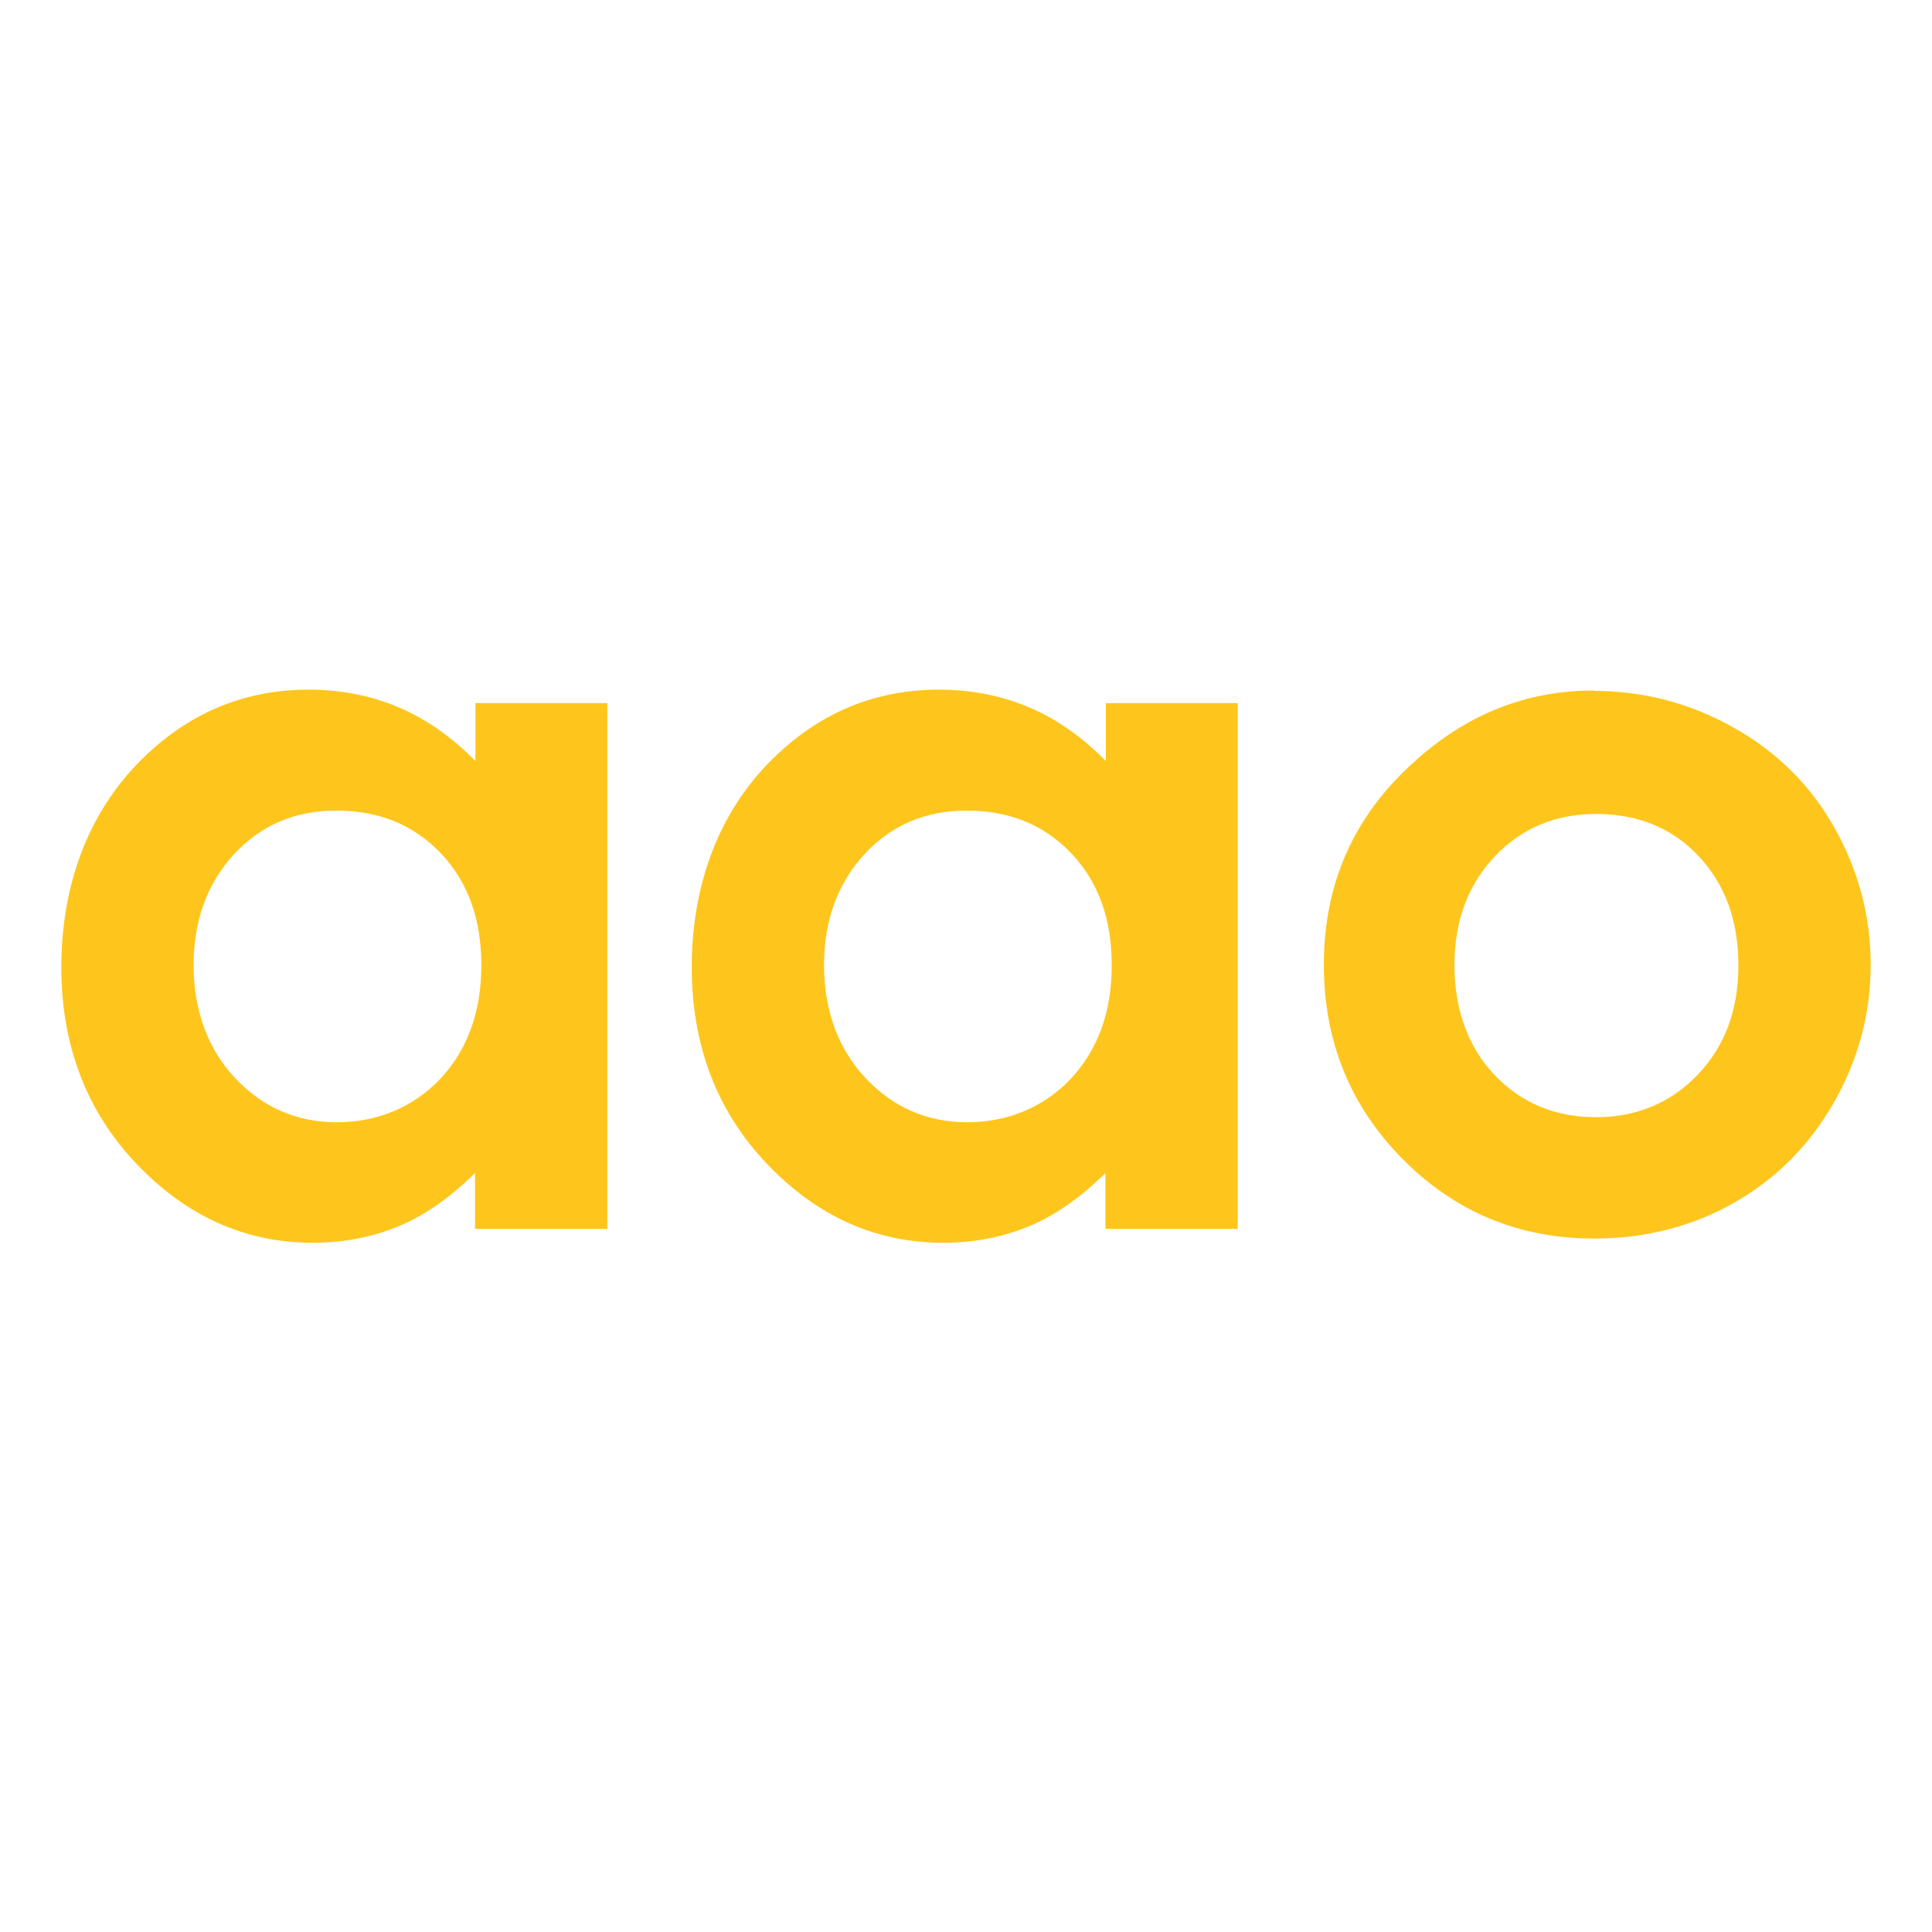
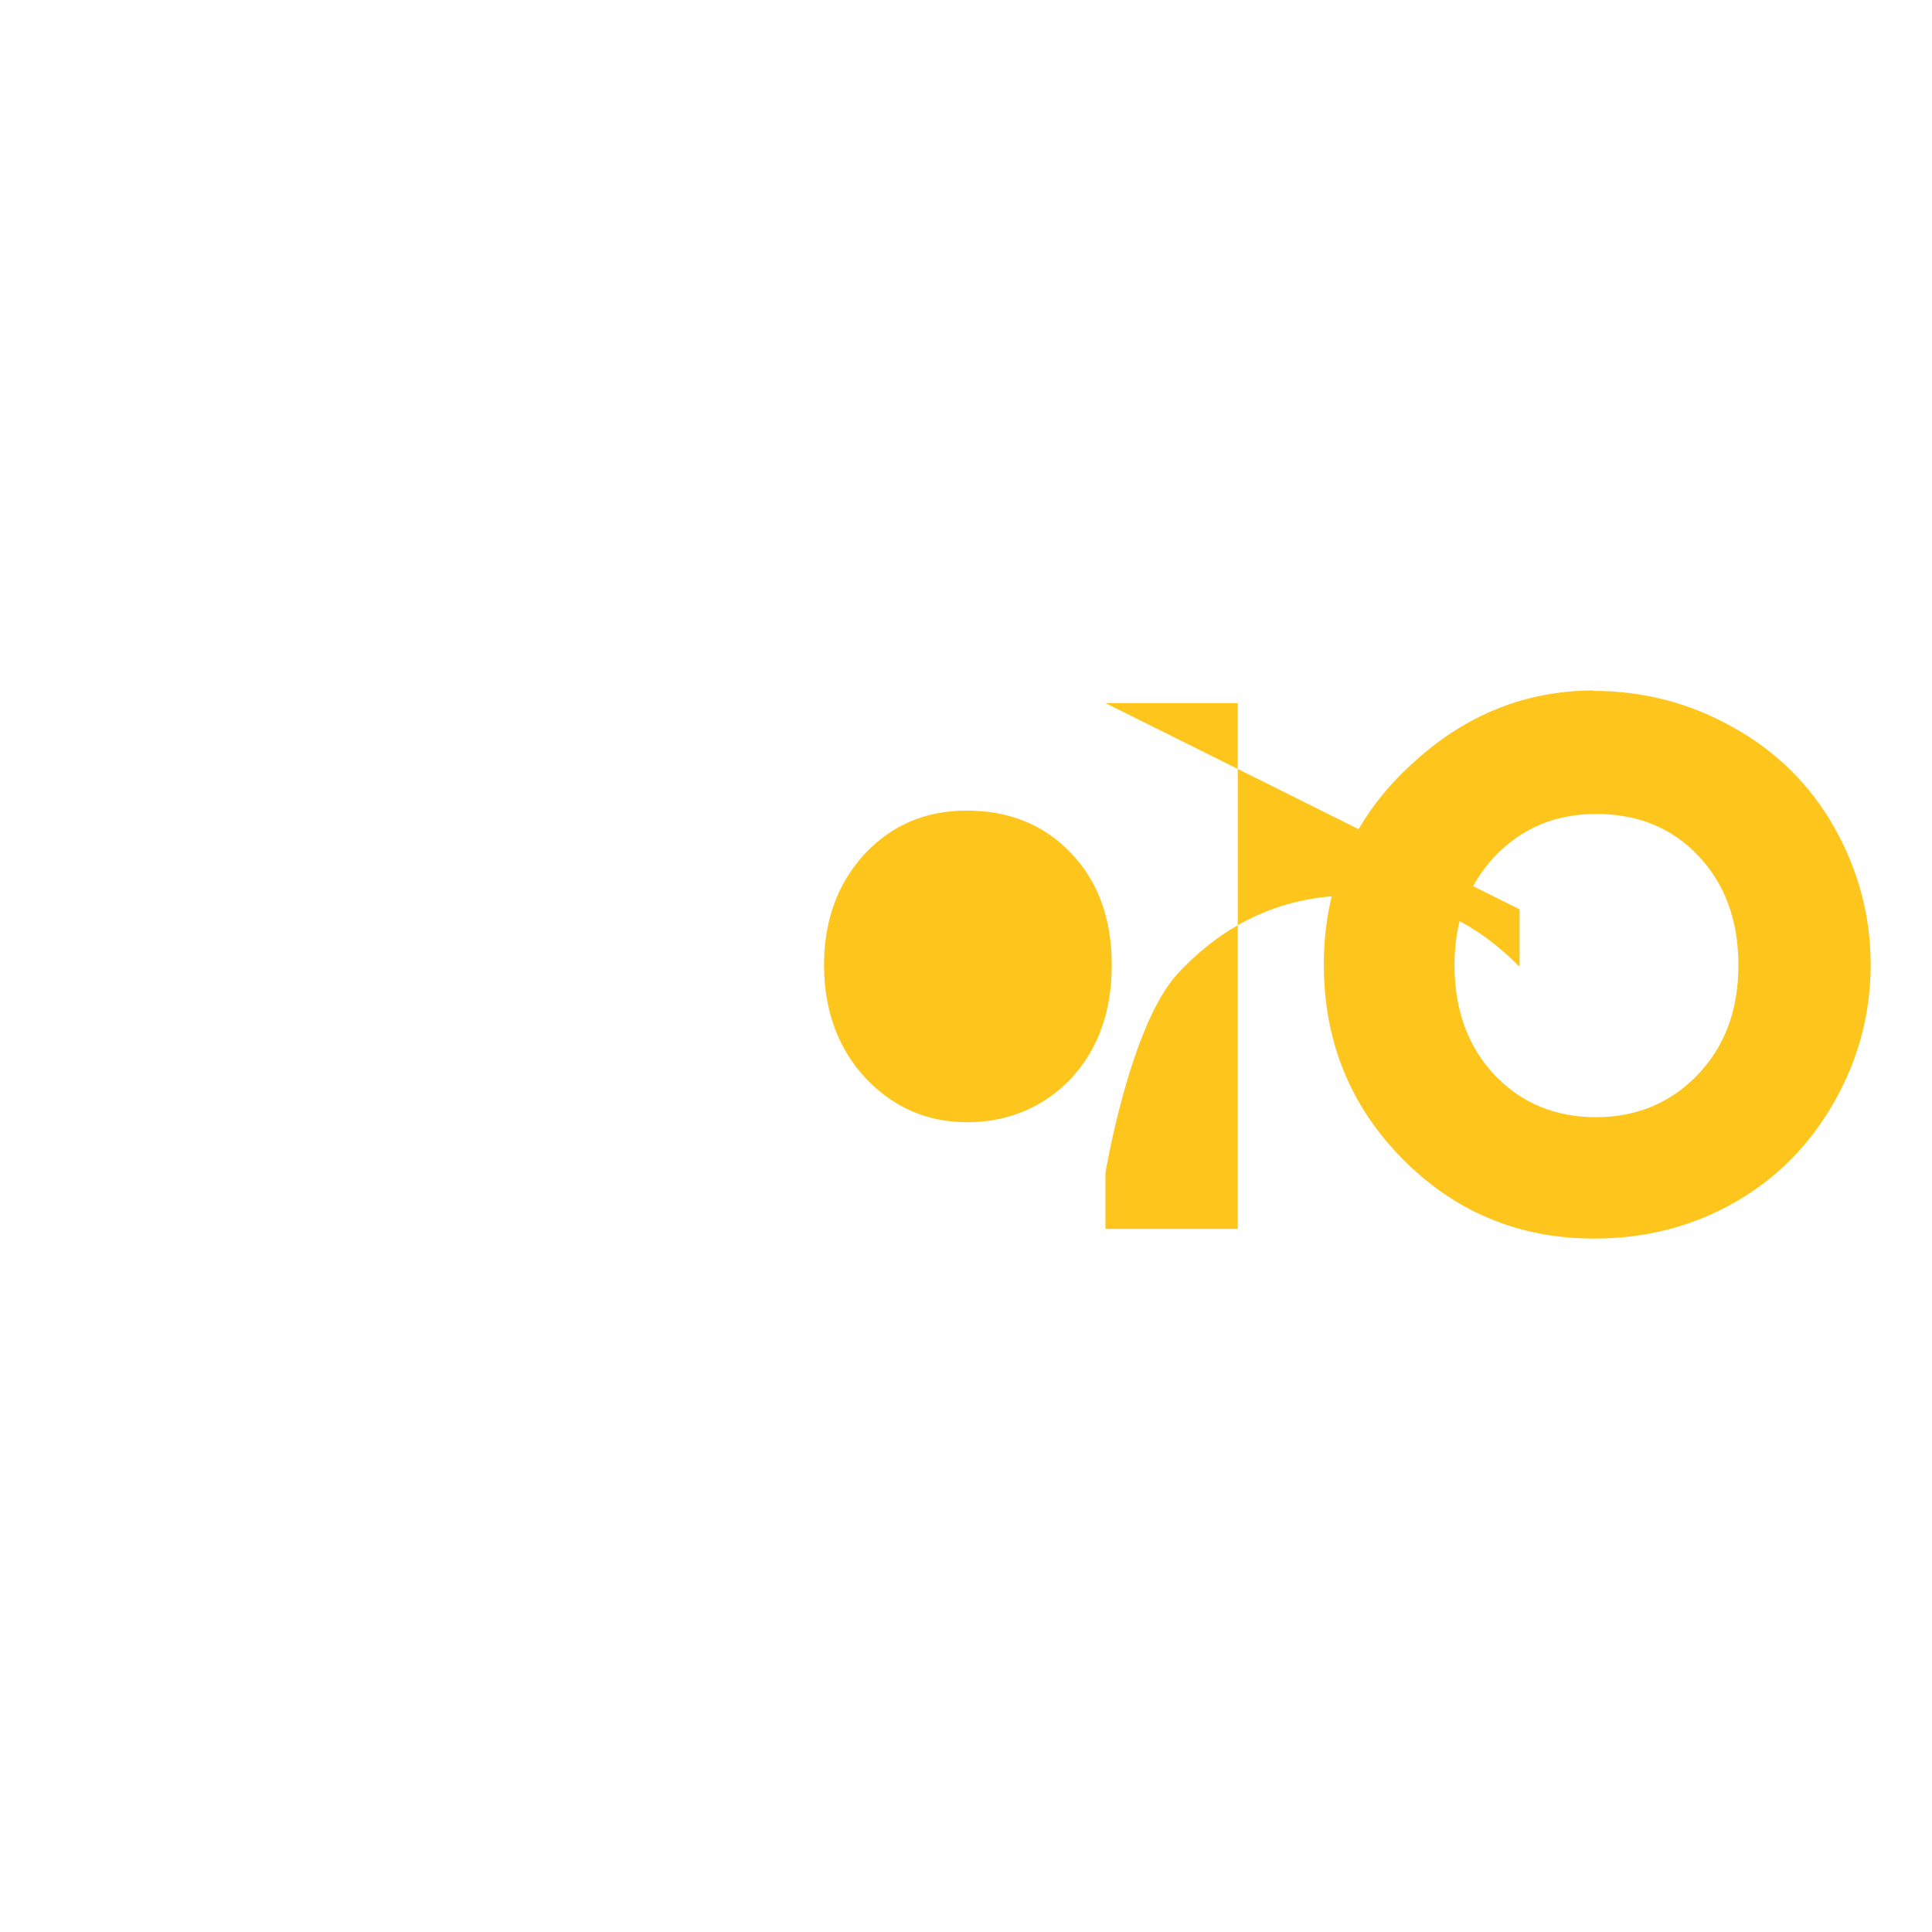
<svg xmlns="http://www.w3.org/2000/svg" id="Layer_1" data-name="Layer 1" viewBox="0 0 46 46">
  <defs>
    <style>
      .cls-1 {
        fill: #fec61c;
        fill-rule: evenodd;
      }
    </style>
  </defs>
-   <path class="cls-1" d="m8,19.3c-.98,0-1.79.35-2.43,1.04-.64.7-.96,1.58-.96,2.64s.33,1.99.99,2.69c.66.7,1.47,1.05,2.42,1.05s1.82-.35,2.47-1.04c.65-.7.97-1.6.97-2.7s-.32-1.99-.97-2.67c-.65-.68-1.48-1.01-2.49-1.01Zm3.31-2.56h3.15v12.52h-3.15v-1.33c-.61.6-1.23,1.03-1.85,1.28-.62.25-1.29.38-2.01.38-1.61,0-3.01-.63-4.2-1.88-1.19-1.25-1.79-2.82-1.79-4.68s.58-3.52,1.73-4.76c1.15-1.23,2.54-1.85,4.16-1.85.76,0,1.48.14,2.14.42.66.28,1.27.71,1.83,1.28v-1.37Z" />
-   <path class="cls-1" d="m23.01,19.3c-.98,0-1.79.35-2.43,1.04-.64.7-.96,1.58-.96,2.64s.33,1.99.99,2.69c.66.7,1.47,1.05,2.42,1.05s1.82-.35,2.47-1.04c.65-.7.97-1.6.97-2.7s-.32-1.99-.97-2.67c-.65-.68-1.48-1.01-2.49-1.01Zm3.31-2.56h3.15v12.52h-3.15v-1.33c-.61.6-1.23,1.03-1.85,1.28-.62.25-1.29.38-2.01.38-1.61,0-3.01-.63-4.2-1.88-1.19-1.25-1.79-2.82-1.79-4.68s.58-3.52,1.73-4.76c1.15-1.23,2.54-1.85,4.16-1.85.76,0,1.48.14,2.14.42.66.28,1.27.71,1.83,1.28v-1.37Z" />
+   <path class="cls-1" d="m23.01,19.3c-.98,0-1.79.35-2.43,1.04-.64.7-.96,1.58-.96,2.64s.33,1.99.99,2.69c.66.7,1.47,1.05,2.42,1.05s1.82-.35,2.47-1.04c.65-.7.97-1.6.97-2.7s-.32-1.99-.97-2.67c-.65-.68-1.48-1.01-2.49-1.01Zm3.31-2.56h3.15v12.52h-3.15v-1.33s.58-3.52,1.73-4.76c1.15-1.23,2.54-1.85,4.16-1.85.76,0,1.48.14,2.14.42.66.28,1.27.71,1.83,1.28v-1.37Z" />
  <path class="cls-1" d="m38,19.38c-.97,0-1.77.34-2.41,1.01-.64.68-.96,1.54-.96,2.59s.32,1.95.96,2.62c.64.67,1.45,1,2.41,1s1.78-.34,2.42-1.01c.65-.68.97-1.54.97-2.61s-.32-1.93-.95-2.6c-.63-.67-1.45-1-2.44-1Zm-.06-2.93c1.19,0,2.3.29,3.33.87,1.04.58,1.84,1.38,2.41,2.39.57,1.02.86,2.1.86,3.26s-.29,2.25-.87,3.27c-.58,1.02-1.37,1.82-2.37,2.39-1,.57-2.12.86-3.34.86-1.79,0-3.31-.63-4.56-1.89-1.25-1.26-1.88-2.81-1.88-4.63,0-1.94.72-3.55,2.15-4.83,1.24-1.13,2.67-1.7,4.28-1.7Z" />
</svg>